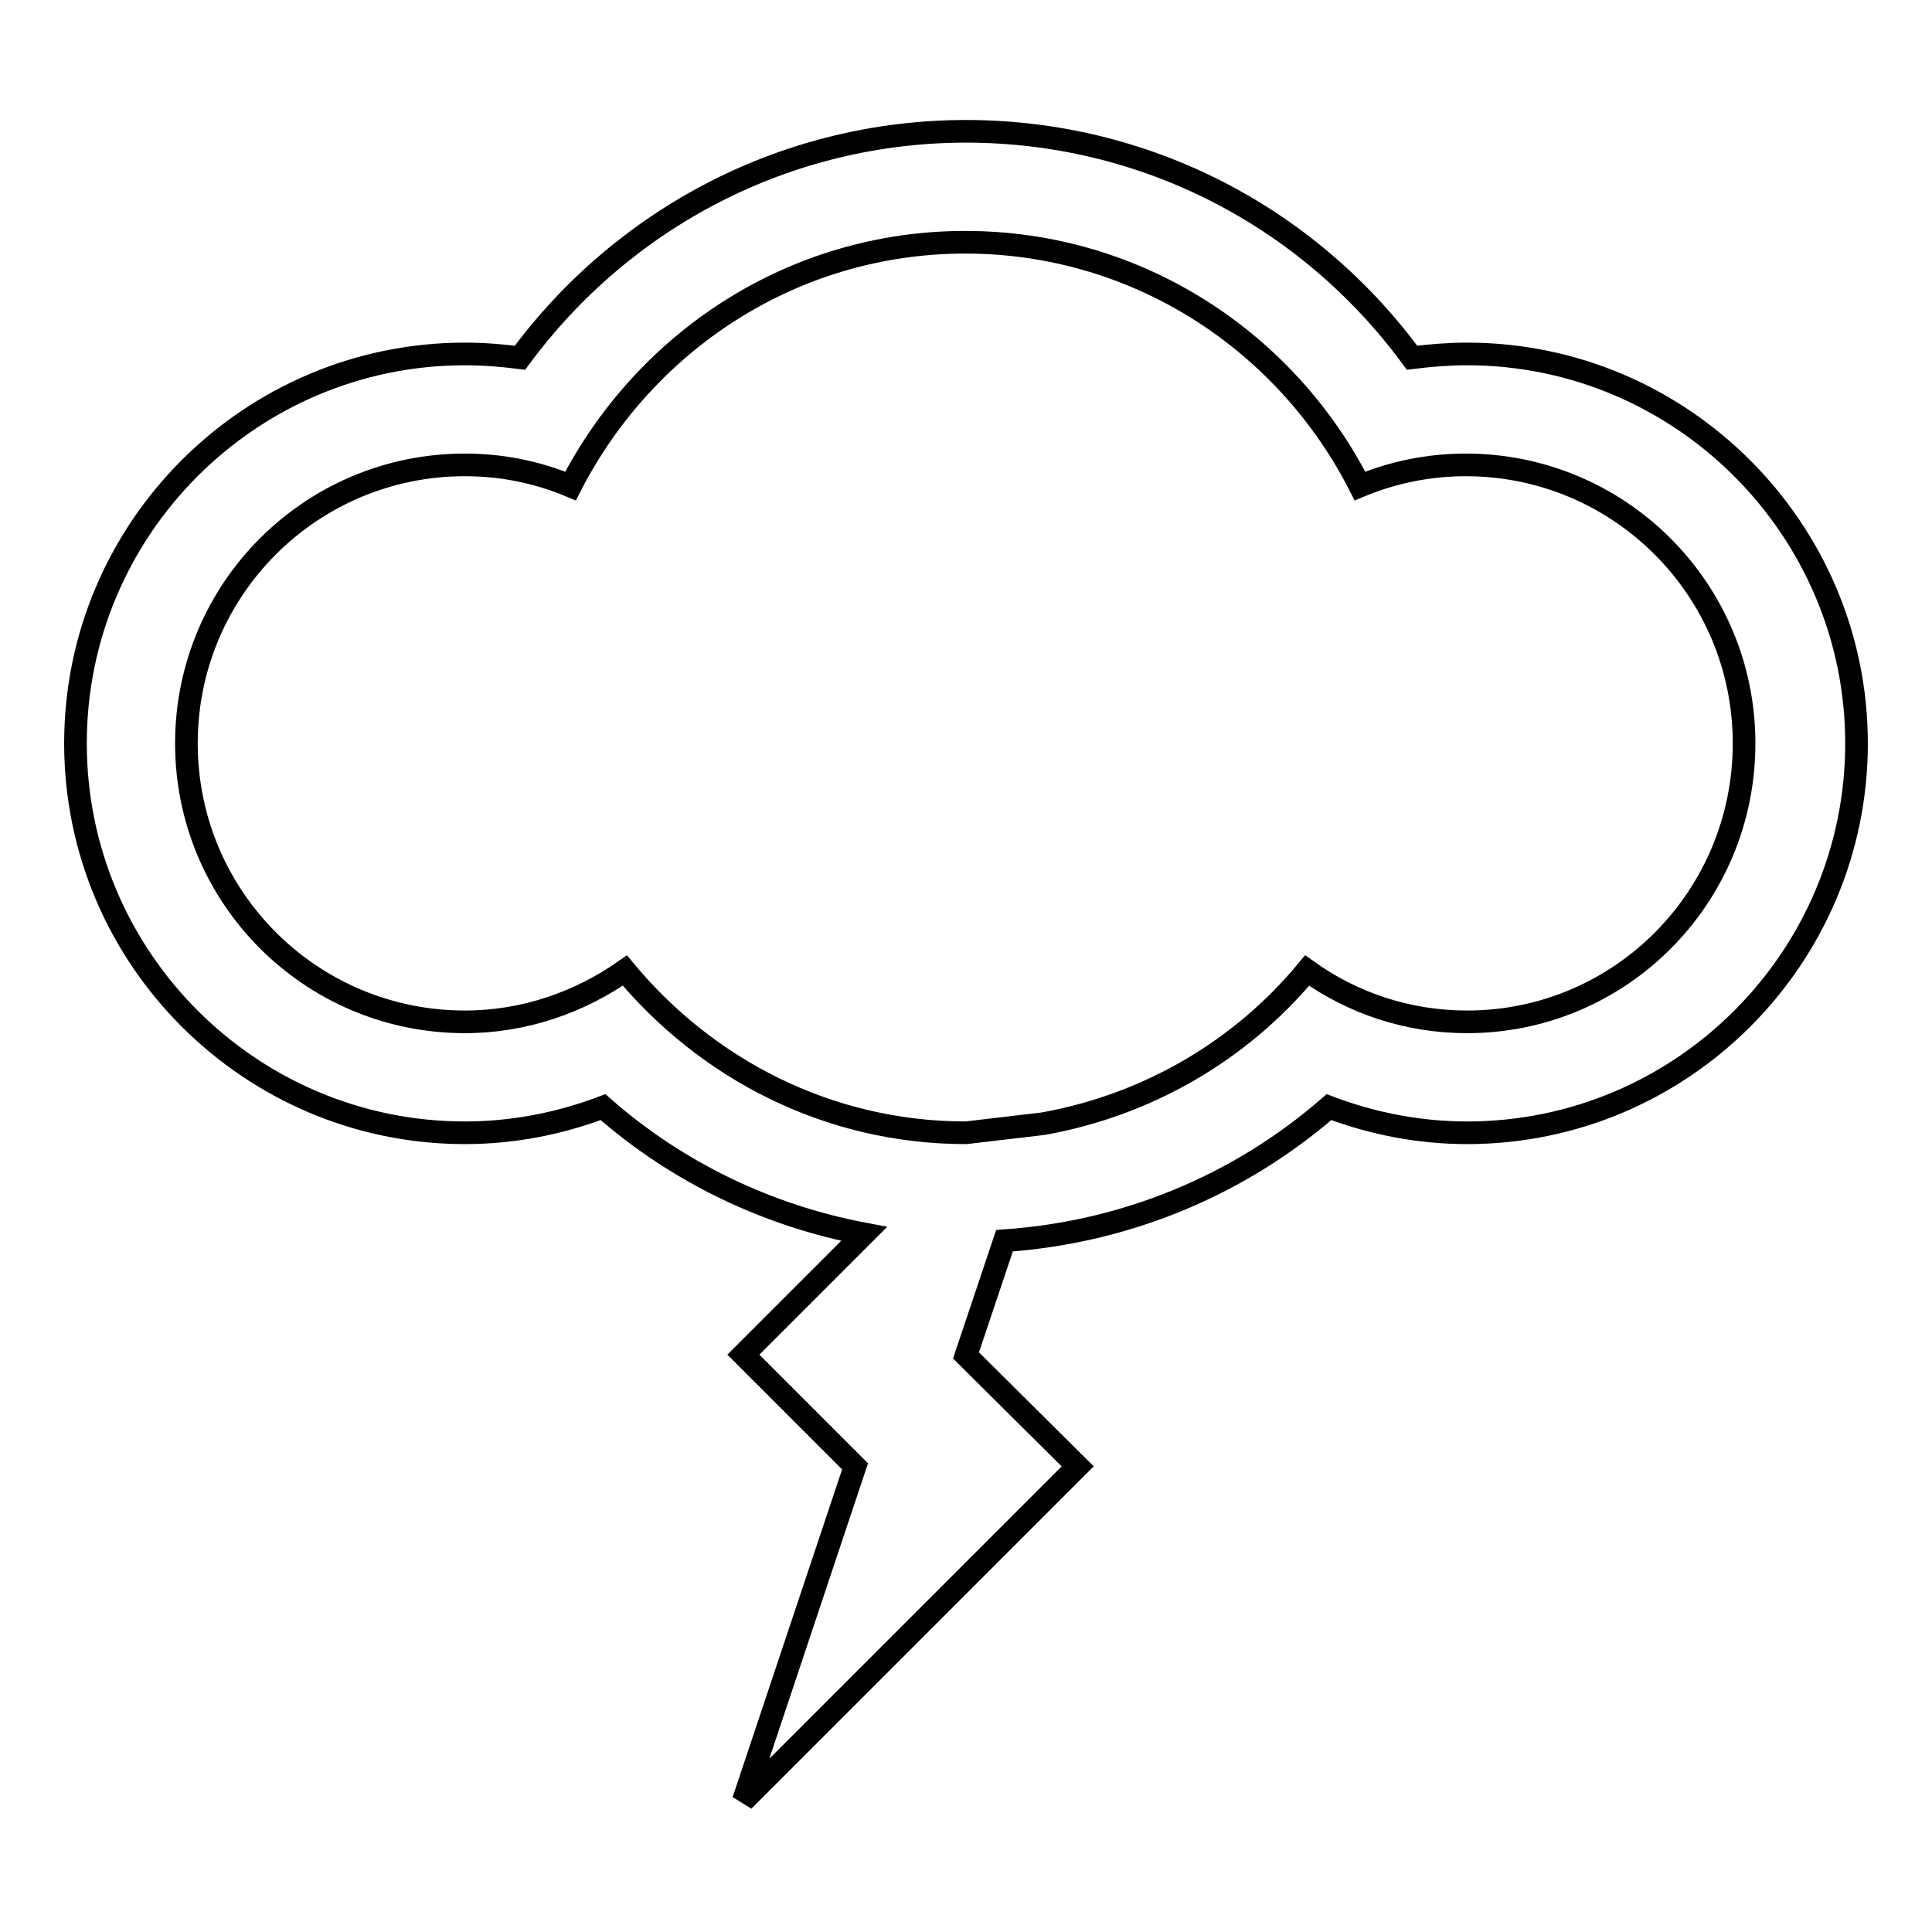
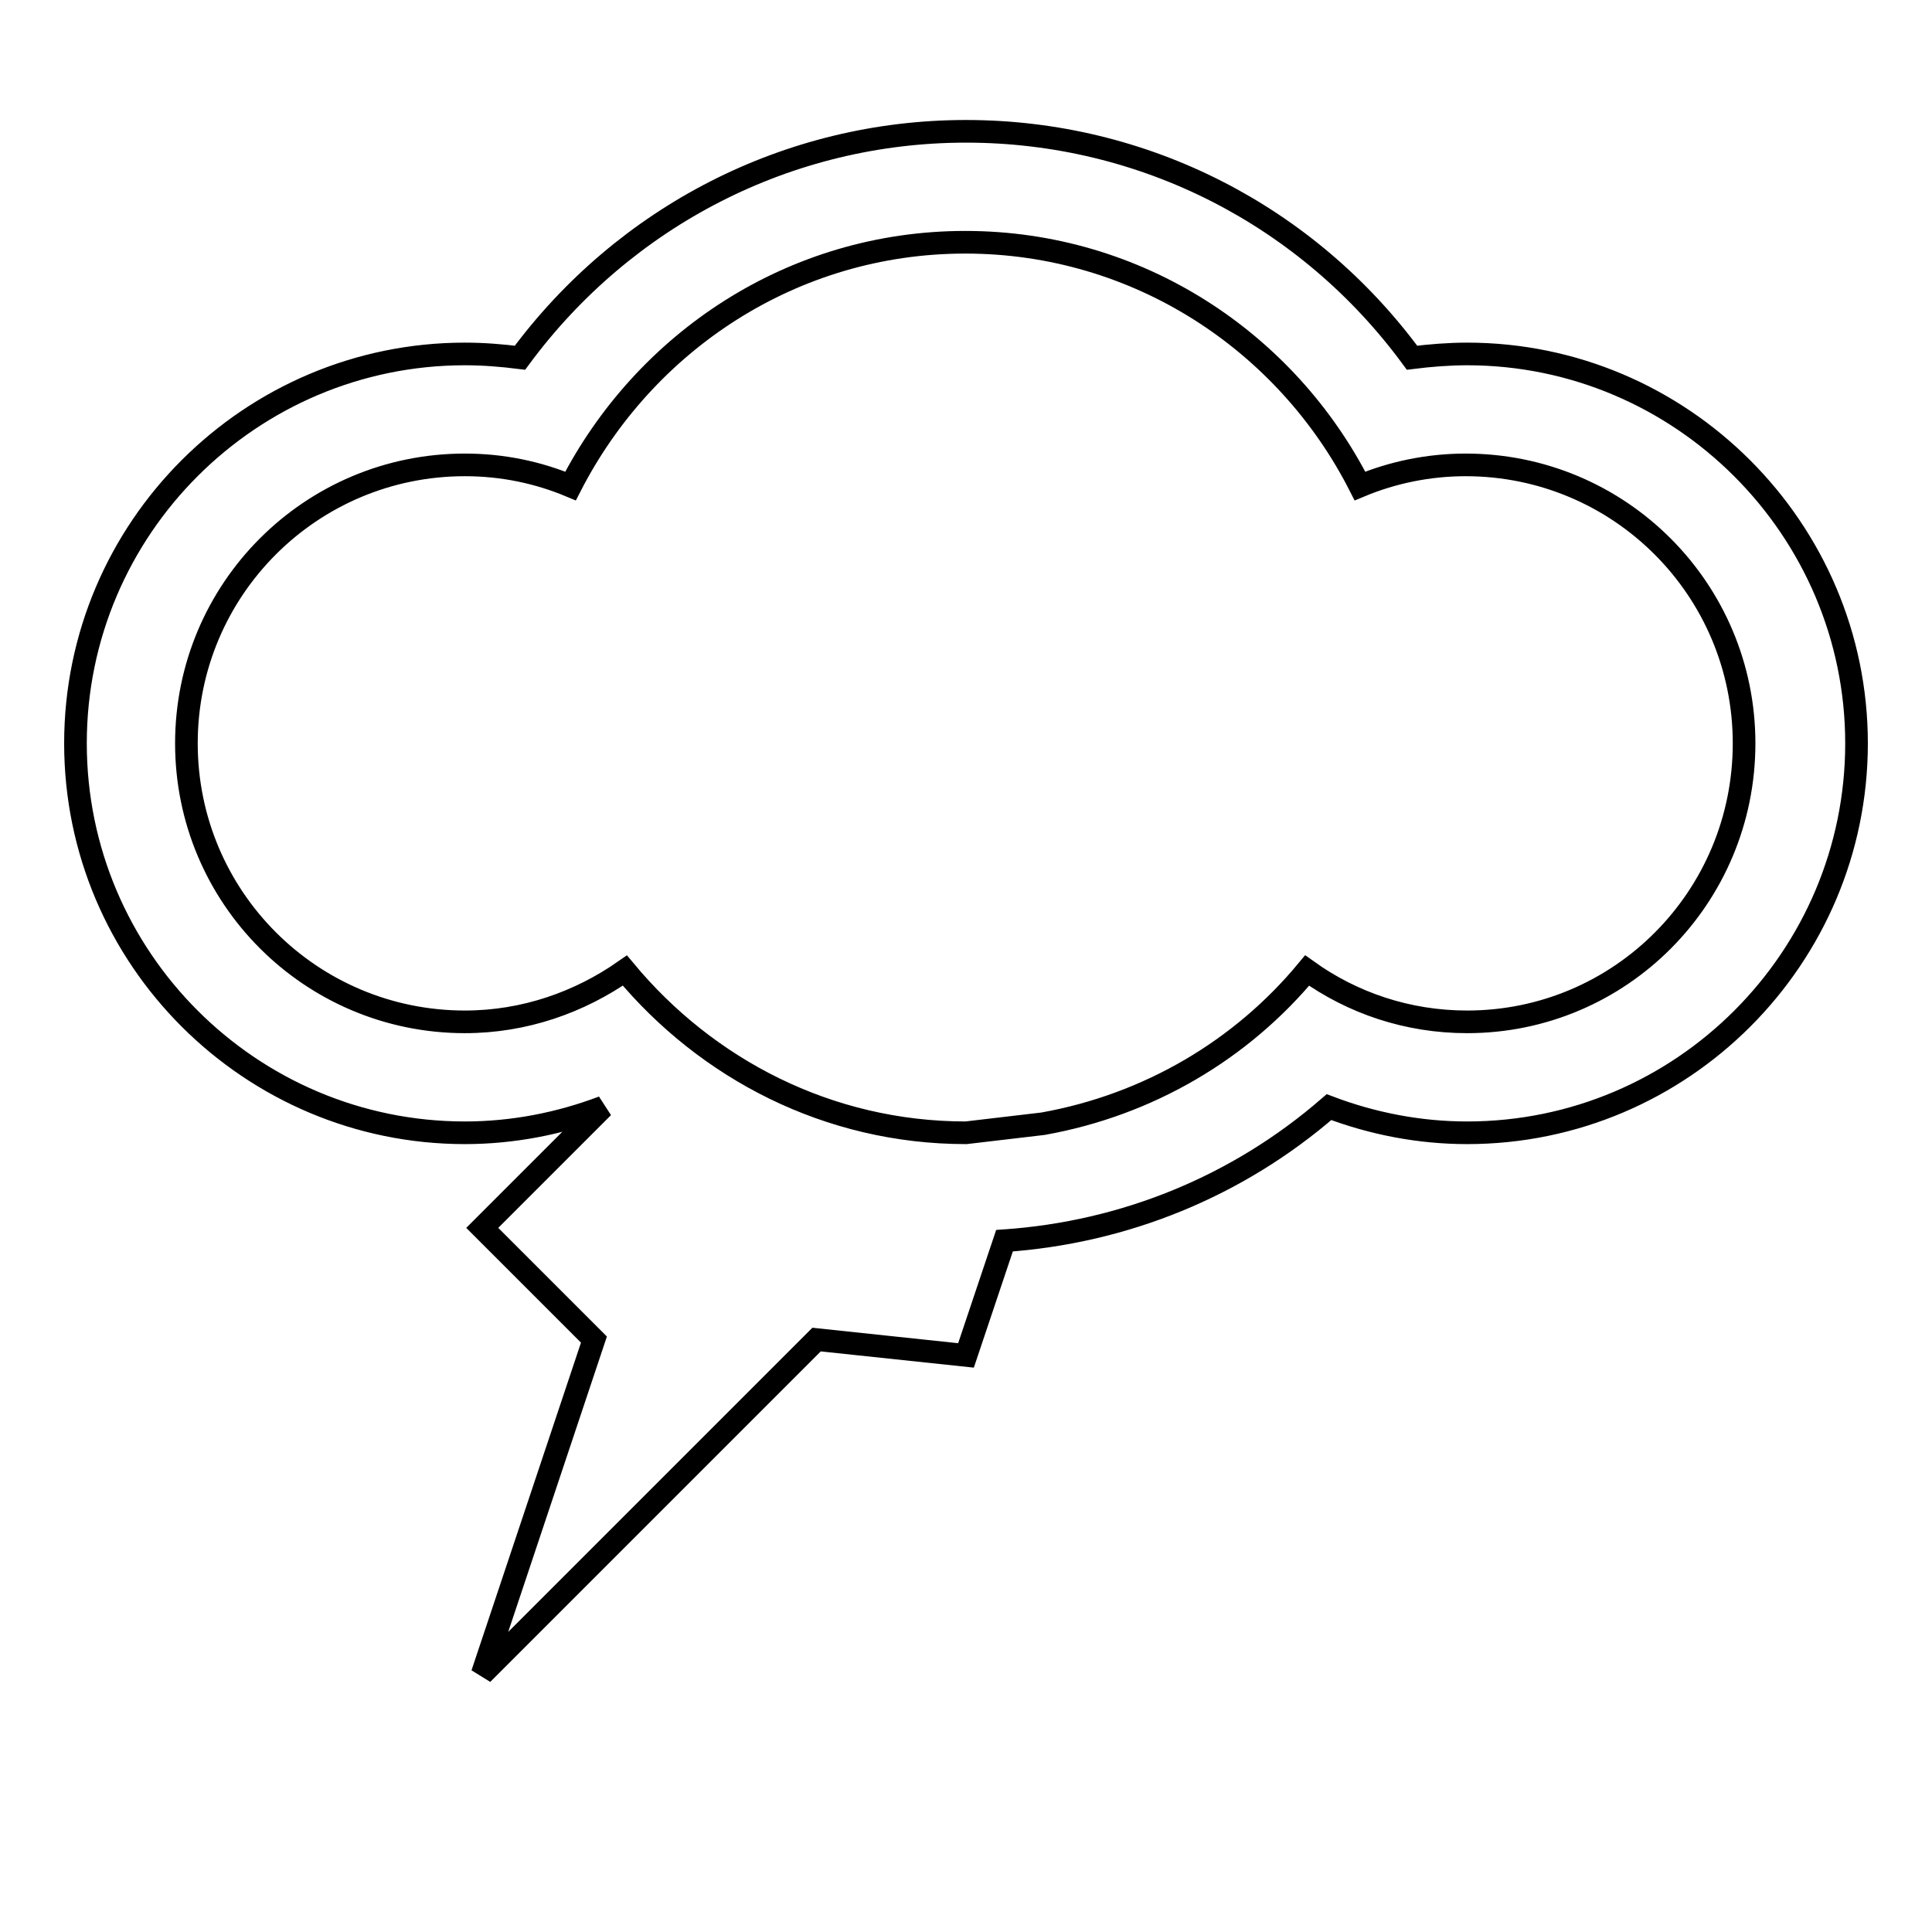
<svg xmlns="http://www.w3.org/2000/svg" version="1.1" x="0px" y="0px" viewBox="0 0 256 256" enable-background="new 0 0 256 256" xml:space="preserve">
  <g>
-     <path stroke-width="3" fill-opacity="0" stroke="#000000" d="M194.4,46.9c-2.4,0-4.9,0.2-7.3,0.5c-13.8-18.8-35.5-30-59.1-30c-23.6,0-45.3,11.3-59.1,30 c-2.4-0.3-4.8-0.5-7.3-0.5C33.2,46.9,10,70,10,98.5s23.2,51.6,51.6,51.6c6.3,0,12.5-1.2,18.3-3.4c9.9,8.7,21.9,14.4,34.6,16.8 l-16,16l14.8,14.8l-14.8,44.3l44.3-44.3L128,179.6l5.1-15.2c15.9-1.1,30.9-7.2,43-17.7c5.8,2.2,12,3.4,18.3,3.4 c28.5,0,51.6-23.2,51.6-51.6S222.8,46.9,194.4,46.9z M194.4,135.4c-7.9,0-15.2-2.5-21.2-6.8c-8.7,10.5-21,17.8-35,20.3l-10.2,1.2 c-18.3,0-34.4-8.5-45.2-21.5c-6,4.2-13.3,6.8-21.2,6.8c-20.4,0-36.9-16.5-36.9-36.9s16.5-36.9,36.9-36.9c5,0,9.7,1,14,2.8 c9.8-19.1,29.4-32.3,52.3-32.3s42.6,13.2,52.3,32.3c4.3-1.8,9.1-2.8,14-2.8c20.4,0,36.9,16.5,36.9,36.9S214.7,135.4,194.4,135.4z" />
+     <path stroke-width="3" fill-opacity="0" stroke="#000000" d="M194.4,46.9c-2.4,0-4.9,0.2-7.3,0.5c-13.8-18.8-35.5-30-59.1-30c-23.6,0-45.3,11.3-59.1,30 c-2.4-0.3-4.8-0.5-7.3-0.5C33.2,46.9,10,70,10,98.5s23.2,51.6,51.6,51.6c6.3,0,12.5-1.2,18.3-3.4l-16,16l14.8,14.8l-14.8,44.3l44.3-44.3L128,179.6l5.1-15.2c15.9-1.1,30.9-7.2,43-17.7c5.8,2.2,12,3.4,18.3,3.4 c28.5,0,51.6-23.2,51.6-51.6S222.8,46.9,194.4,46.9z M194.4,135.4c-7.9,0-15.2-2.5-21.2-6.8c-8.7,10.5-21,17.8-35,20.3l-10.2,1.2 c-18.3,0-34.4-8.5-45.2-21.5c-6,4.2-13.3,6.8-21.2,6.8c-20.4,0-36.9-16.5-36.9-36.9s16.5-36.9,36.9-36.9c5,0,9.7,1,14,2.8 c9.8-19.1,29.4-32.3,52.3-32.3s42.6,13.2,52.3,32.3c4.3-1.8,9.1-2.8,14-2.8c20.4,0,36.9,16.5,36.9,36.9S214.7,135.4,194.4,135.4z" />
  </g>
</svg>